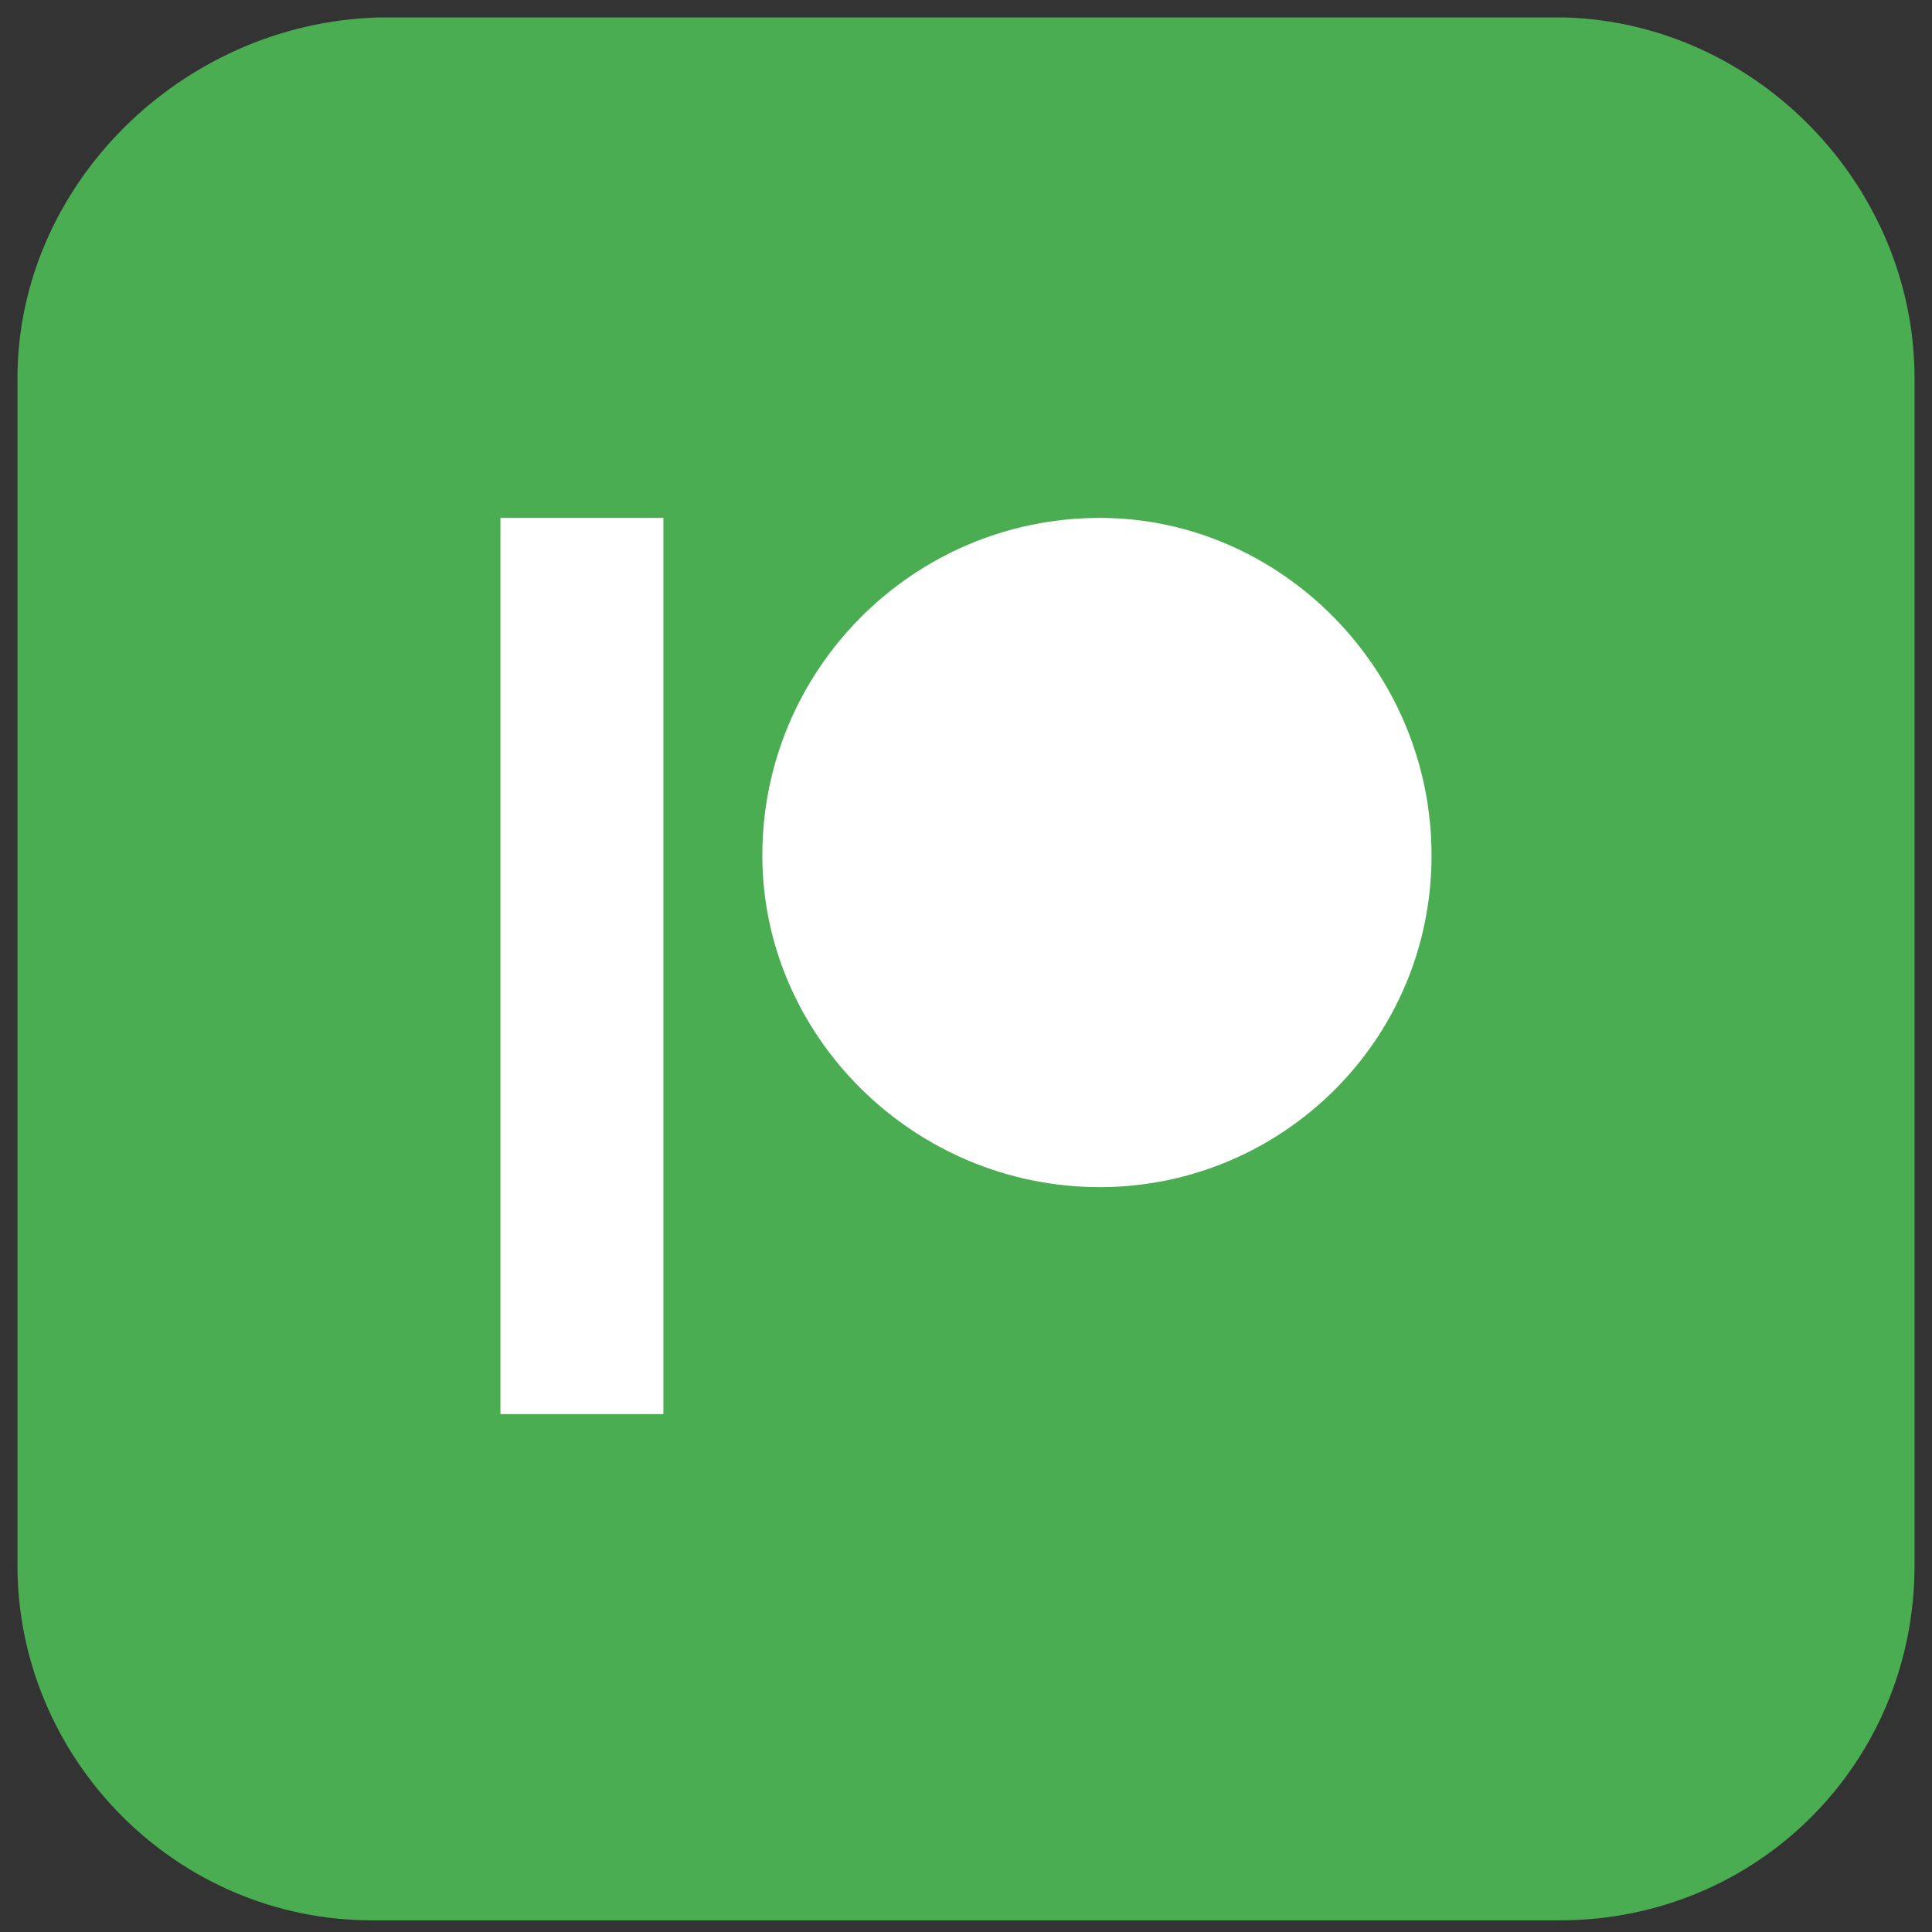
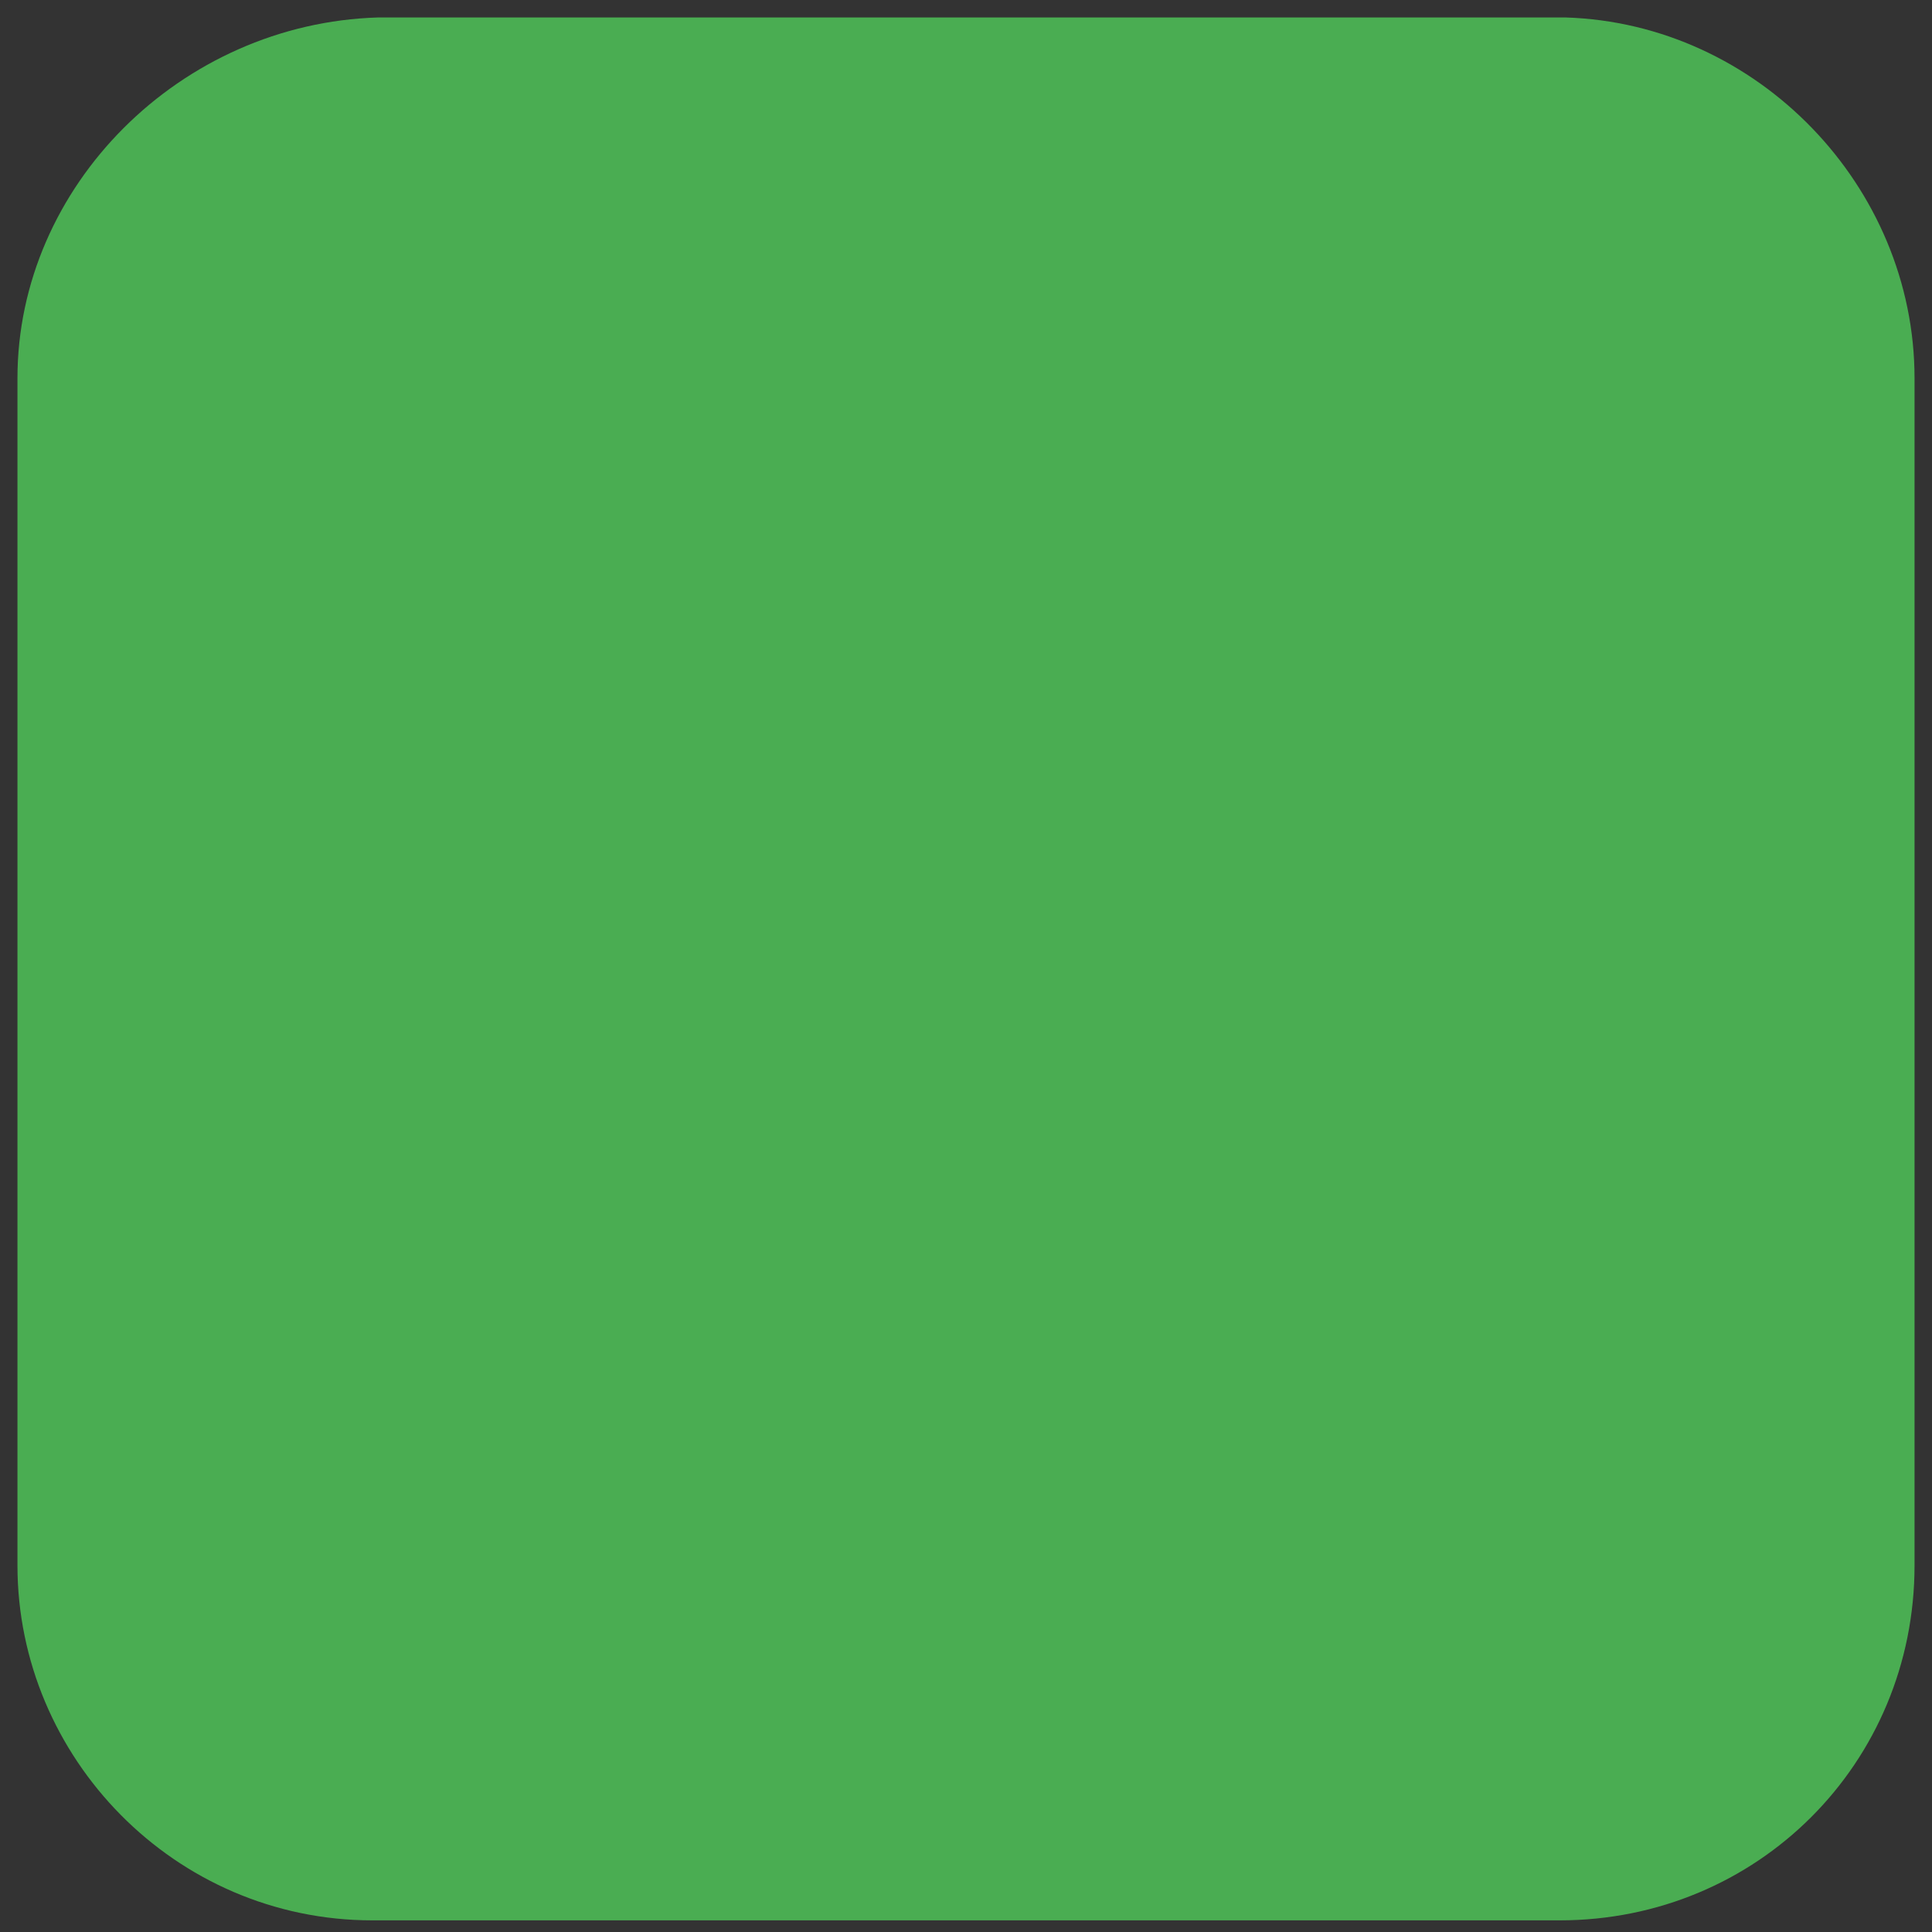
<svg xmlns="http://www.w3.org/2000/svg" version="1.1" id="Vrstva_1" x="0px" y="0px" viewBox="0 0 33.2 33.2" style="enable-background:new 0 0 33.2 33.2;" xml:space="preserve">
  <rect x="0" y="0" width="33.2" height="33.2" fill="#333333" stroke="none" />
  <style type="text/css">
	.st0{fill:#4AAD52;}
	.st1{fill:#FFFFFF;}
</style>
  <path id="Path_6" class="st0" d="M26.9,0.3H6.5C3.1,0.4,0.3,3.2,0.3,6.5v20.4C0.3,30.2,3,33,6.4,33h20.4c3.4,0,6.1-2.7,6.1-6.1V6.5  C32.9,3.2,30.2,0.4,26.9,0.3z" />
  <g>
-     <path class="st1" d="M24.6,14.7c0,3.2-2.6,5.7-5.7,5.7c-3.2,0-5.8-2.6-5.8-5.7c0-3.2,2.6-5.8,5.8-5.8C22,8.9,24.6,11.5,24.6,14.7z    M8.6,24.3h2.8V8.9H8.6V24.3z" />
-   </g>
+     </g>
</svg>